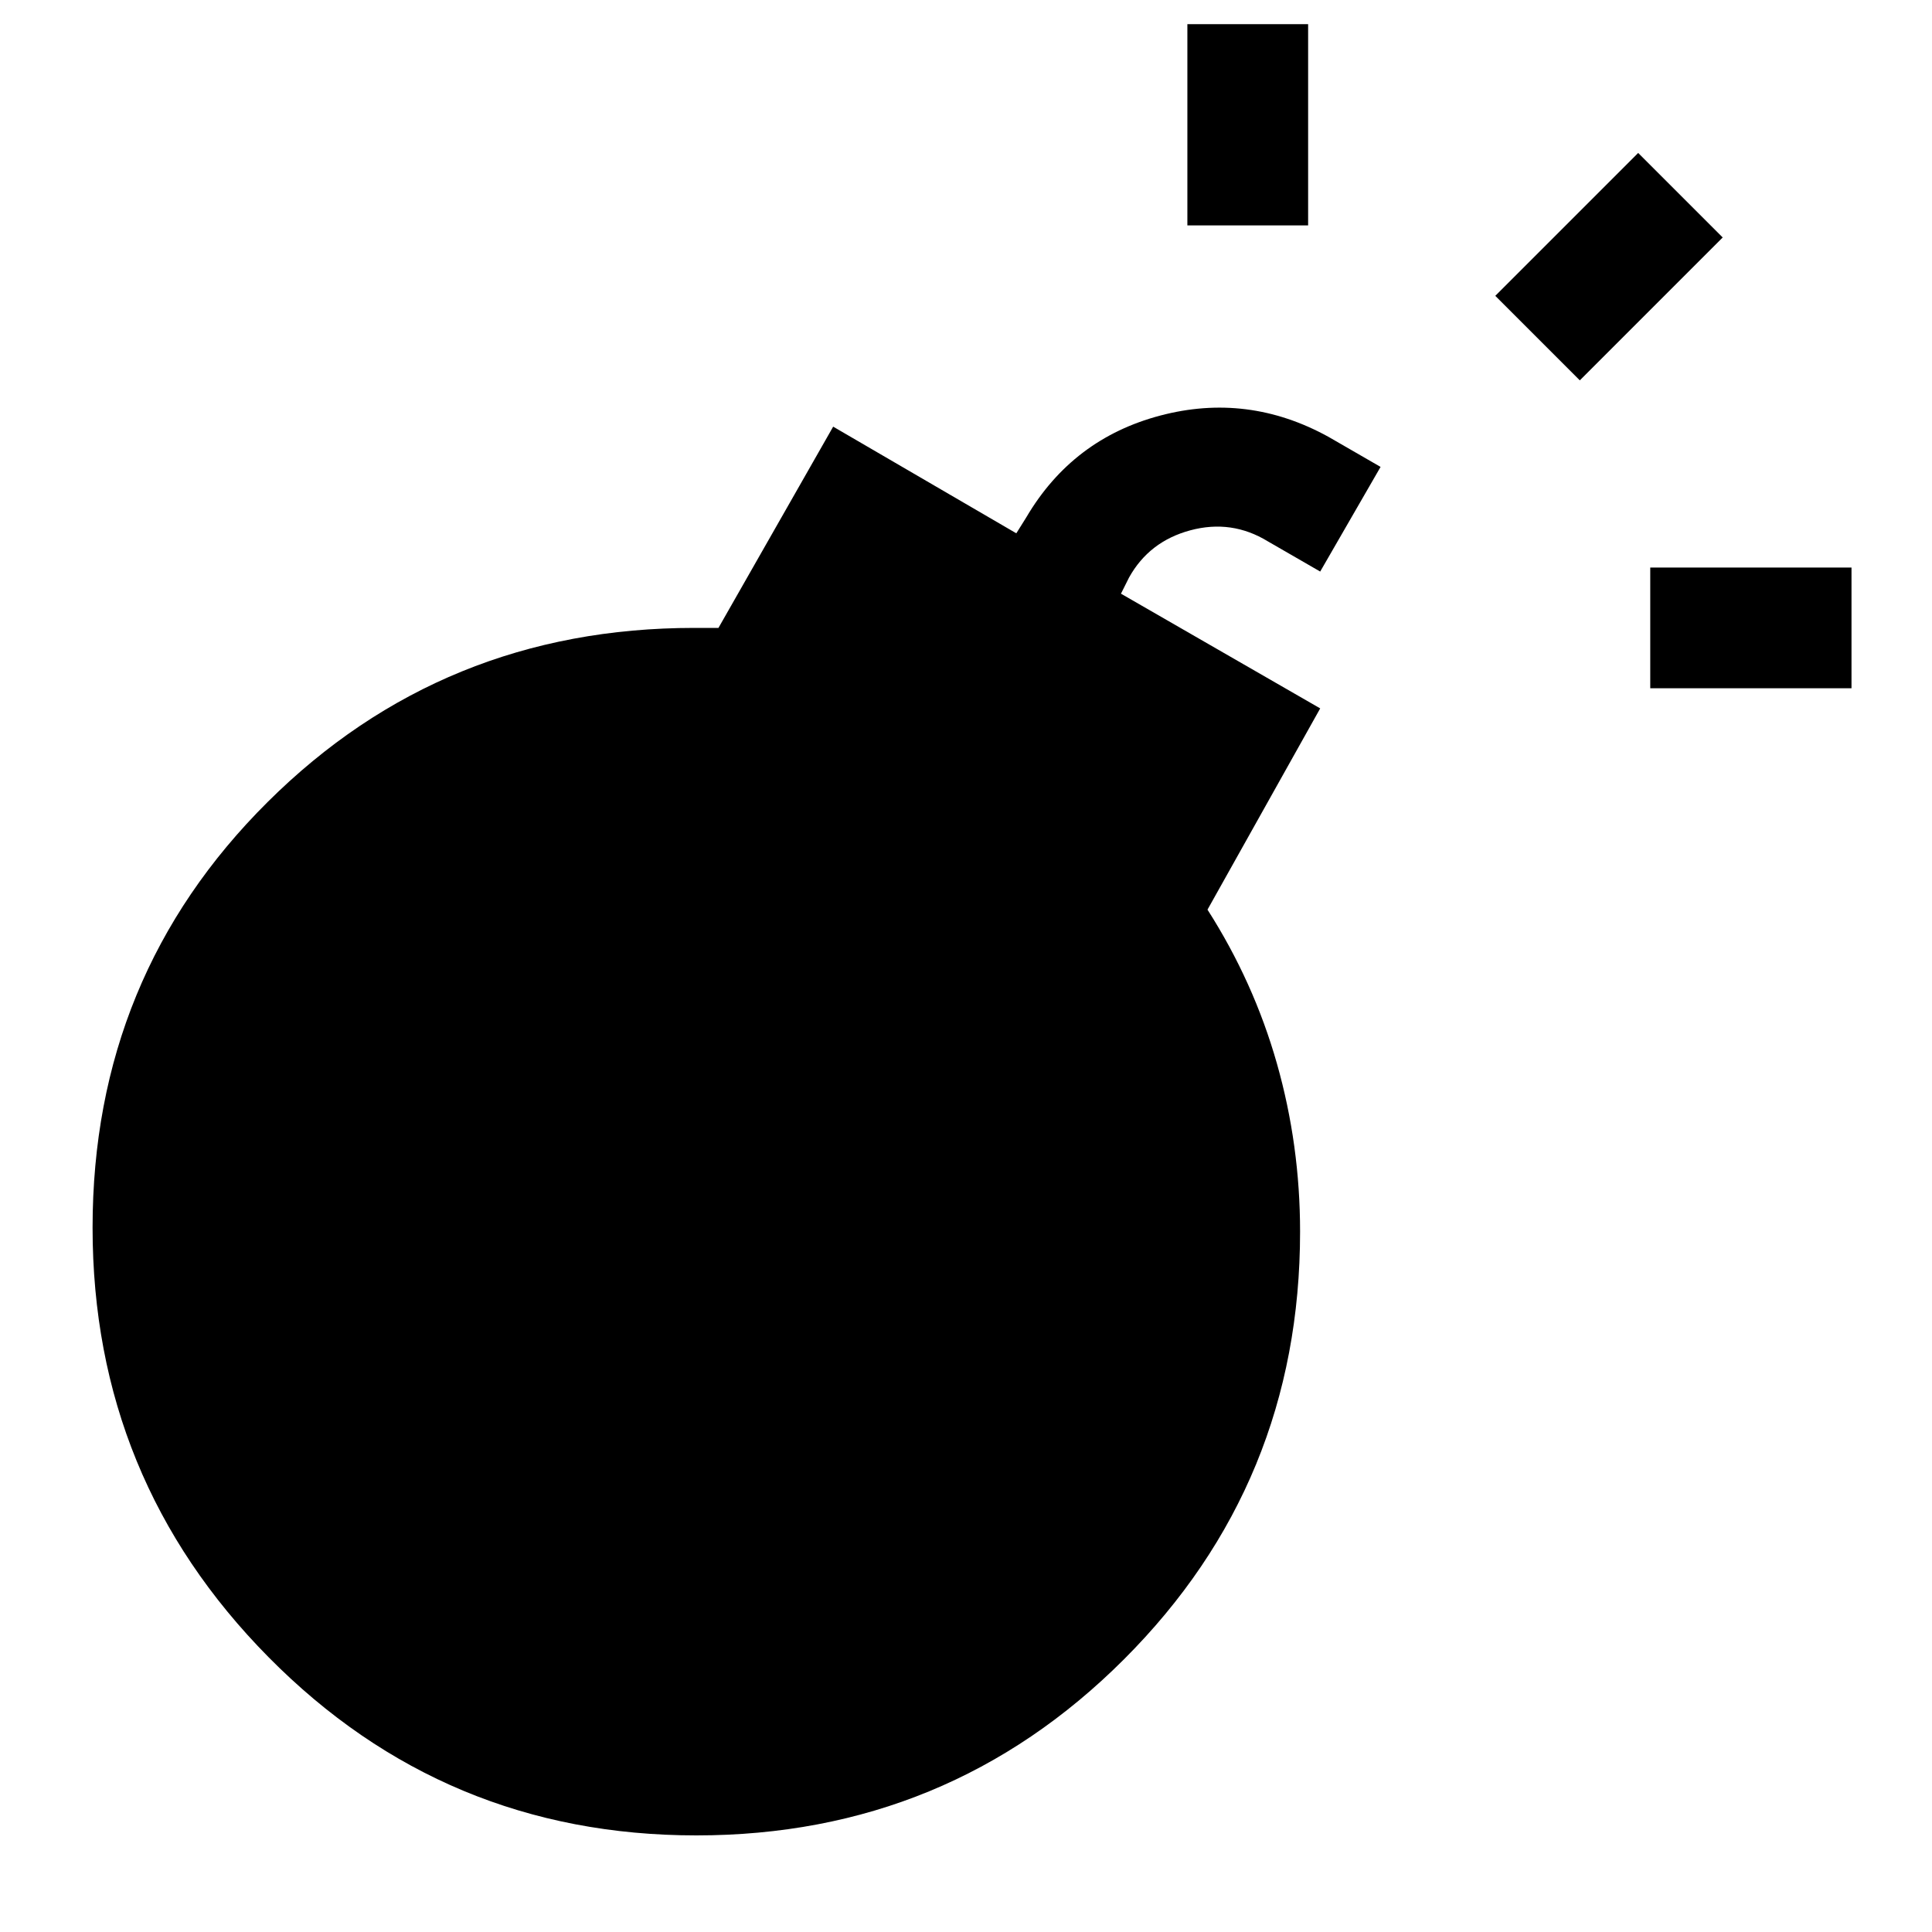
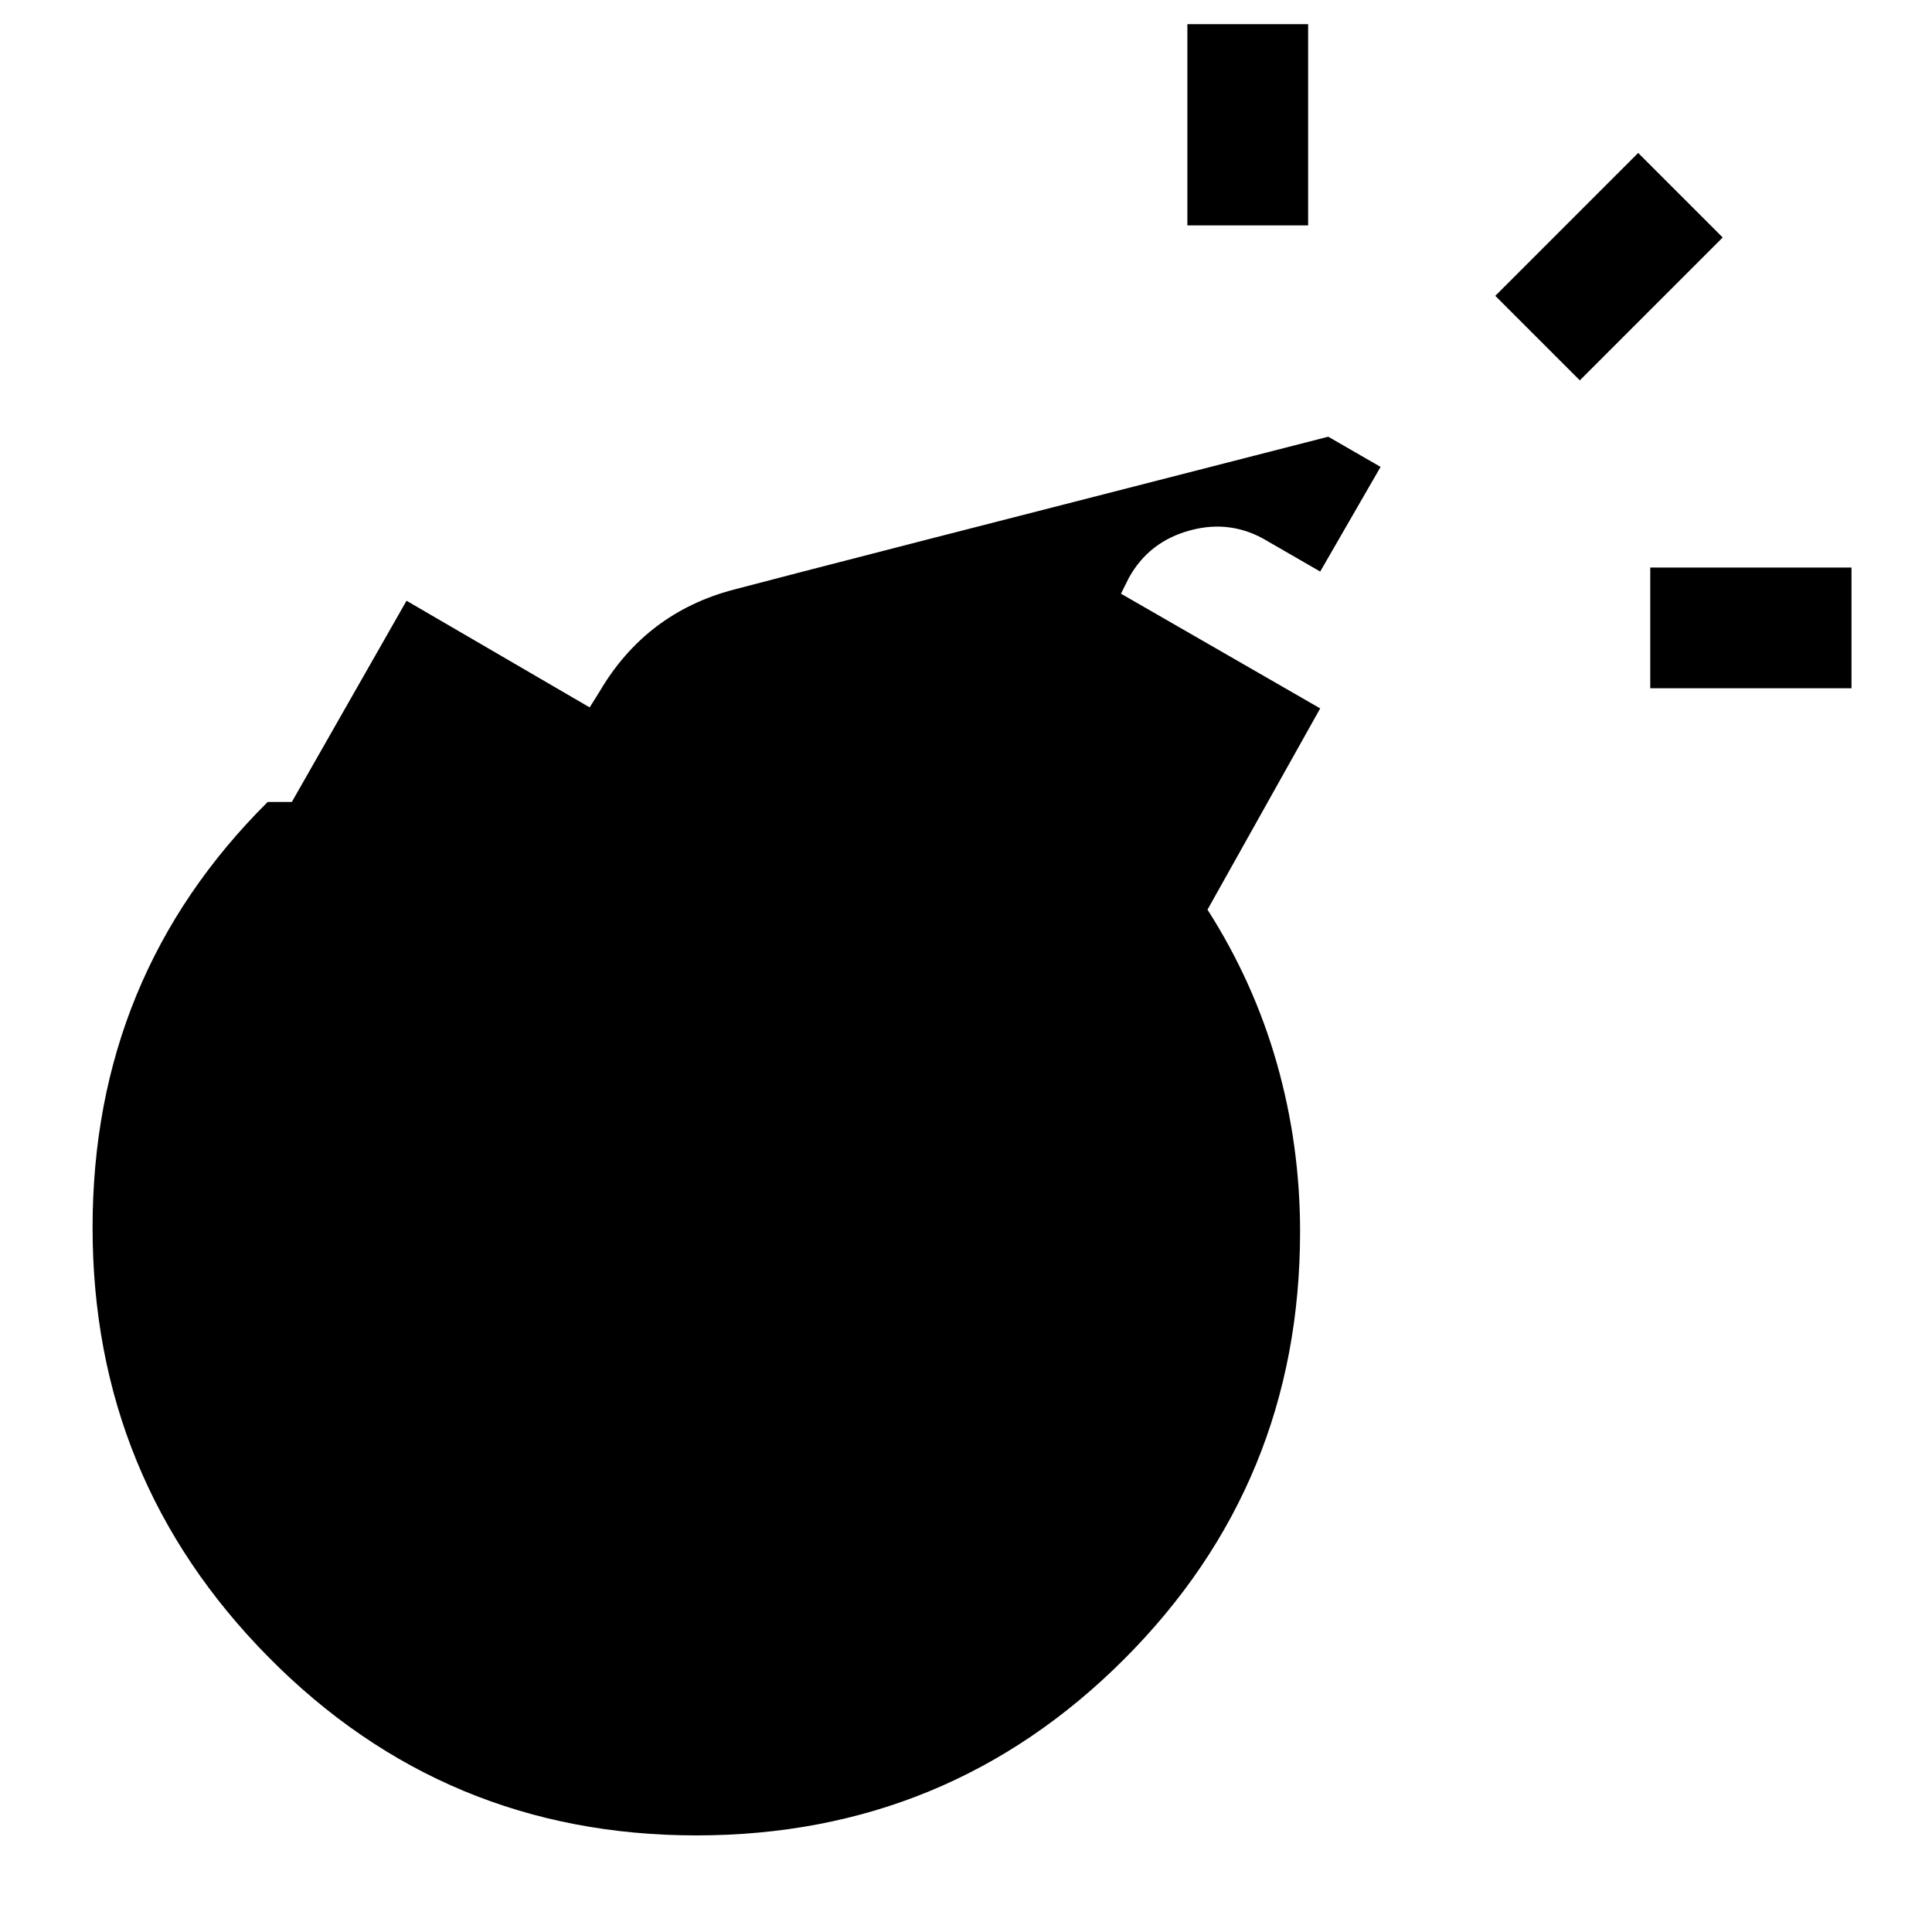
<svg xmlns="http://www.w3.org/2000/svg" width="48" height="48" viewBox="0 -960 960 960">
-   <path d="M346-48q-125 0-212.5-88.5T46-350q0-125 87-211.5T345-648h12l57-100 91 53 5-8q23-39 66.5-50.5T660-743l26 15-30 52-26-15q-18-11-38.5-5.5T561-673l-4 8 99 57-56 100q23 36 34.5 76.5T646-348q0 125-87.5 212.5T346-48Zm474-570v-60h100v60H820ZM590-848v-100h60v100h-60Zm195 77-42-42 71-71 42 42-71 71Z" />
+   <path d="M346-48q-125 0-212.5-88.5T46-350q0-125 87-211.5h12l57-100 91 53 5-8q23-39 66.5-50.5T660-743l26 15-30 52-26-15q-18-11-38.5-5.5T561-673l-4 8 99 57-56 100q23 36 34.5 76.5T646-348q0 125-87.5 212.5T346-48Zm474-570v-60h100v60H820ZM590-848v-100h60v100h-60Zm195 77-42-42 71-71 42 42-71 71Z" />
</svg>